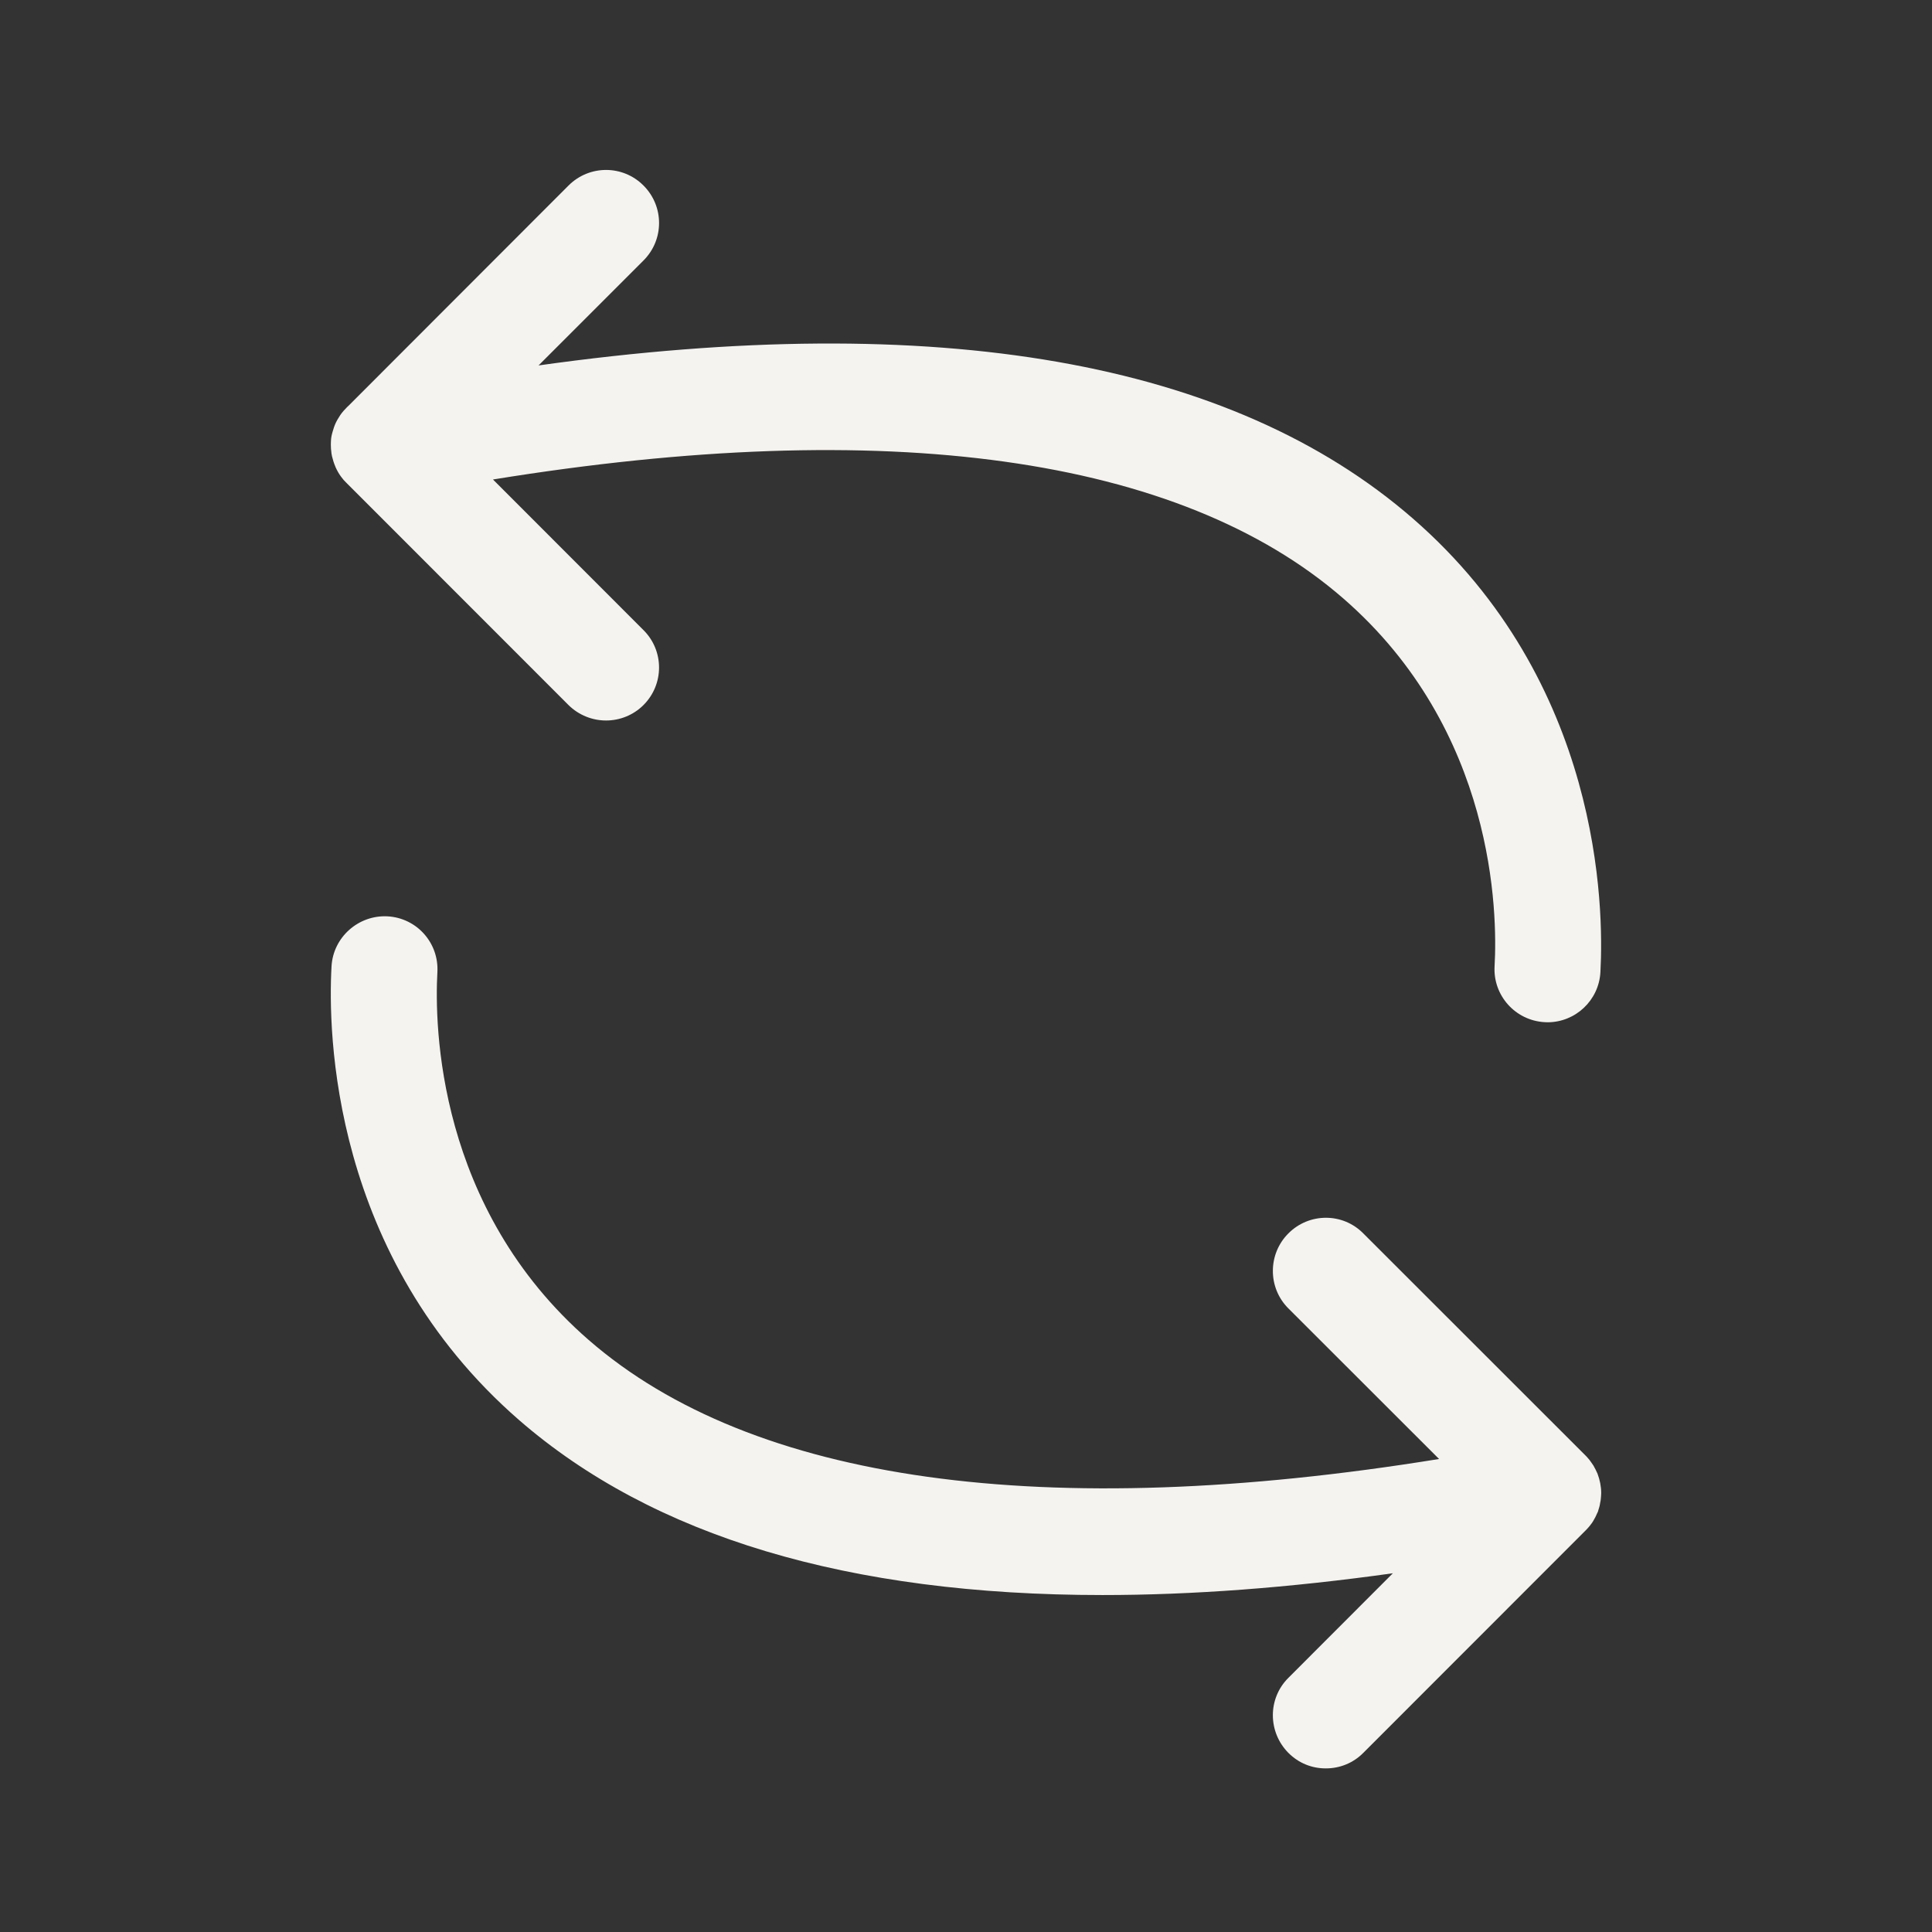
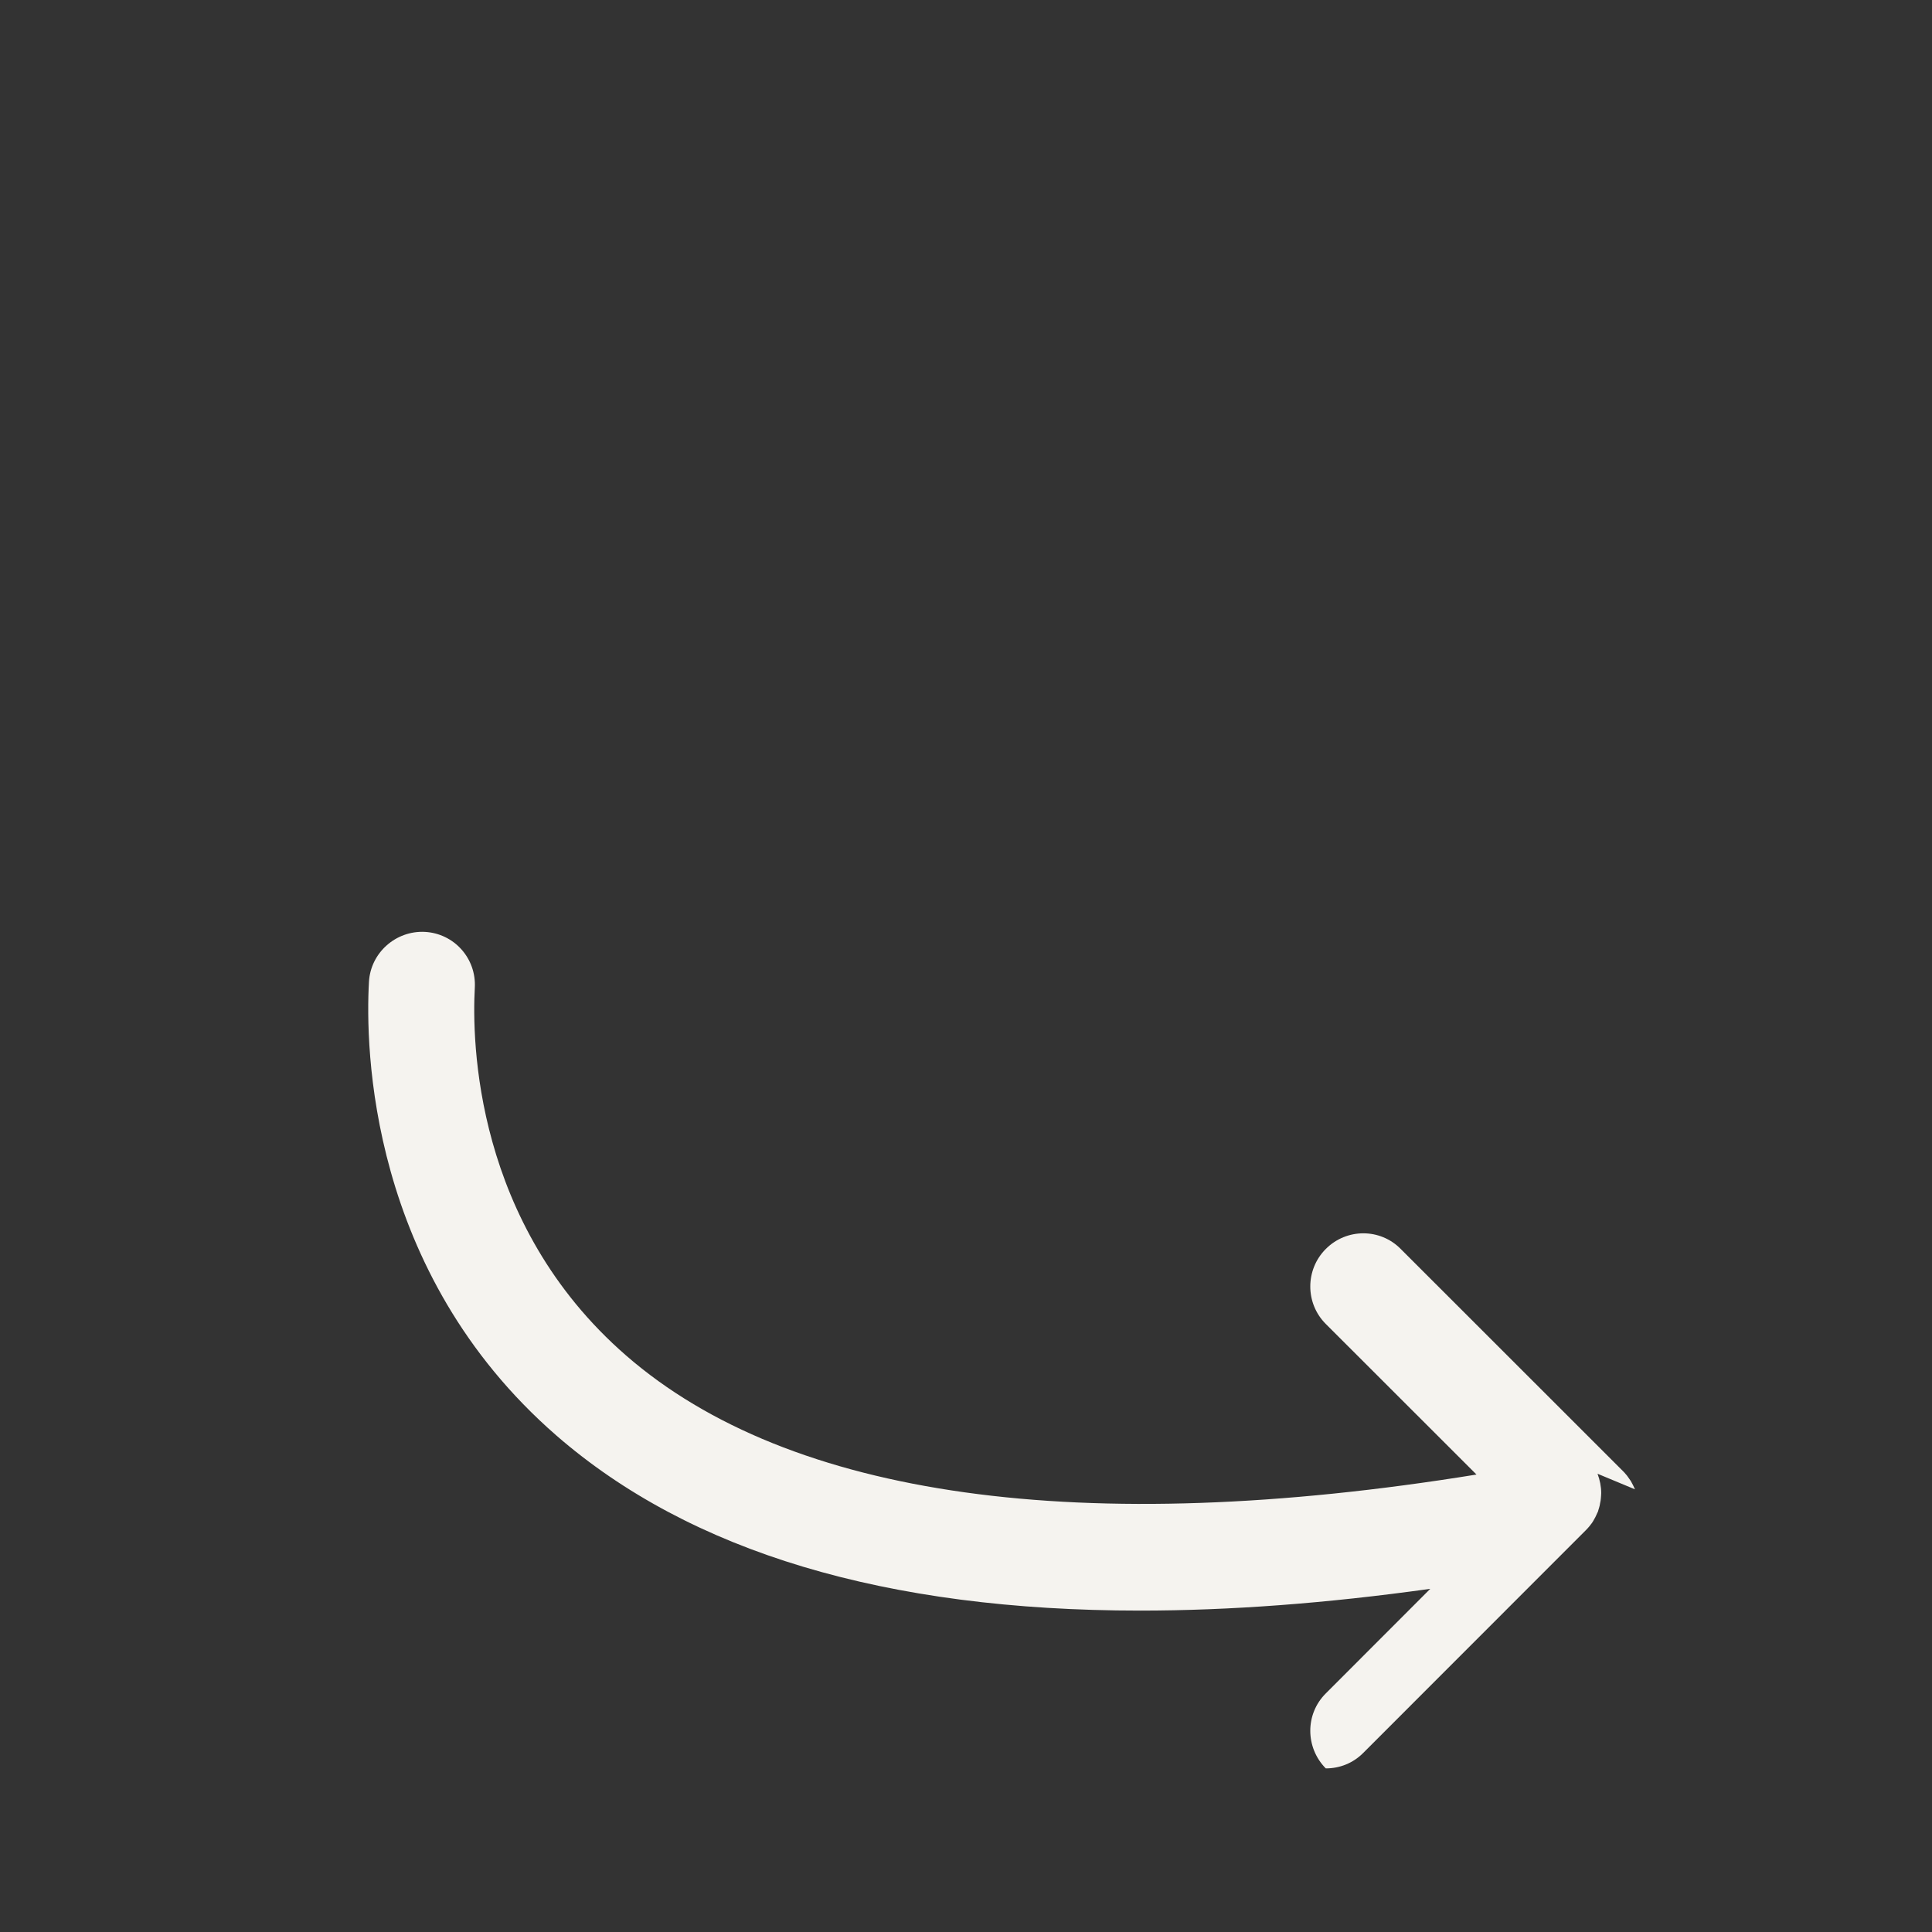
<svg xmlns="http://www.w3.org/2000/svg" viewBox="0 0 1000 1000" id="Aufbereitet">
  <rect x="0" y="0" width="1000" height="1000" fill="#333333" stroke="none" />
  <defs>
    <style>
      .cls-1 {
        fill: #f5f3ef;
        fill-rule: evenodd;
      }
    </style>
  </defs>
  <g data-name="Icon Refurbed" id="Icon_Refurbed">
-     <path d="M171.6,234.92c-.06-.92-.23-1.78-.29-2.7-.06-1.44-.12-2.82,0-4.2.06-1.49.4-3.1.86-4.6.23-.8.46-1.55.69-2.24.29-.92.69-1.78,1.09-2.64.46-.92.92-1.72,1.49-2.59.92-1.61,2.13-3.1,3.51-4.48.4-.52.98-.98,1.44-1.44l113.88-114c10.75-10.75,28.11-10.75,38.8,0,10.75,10.75,10.75,28.05,0,38.8l-54.32,54.32c206.61-28.97,358.66-2.41,452.53,79.22,97.55,84.79,98.93,201.2,97.09,234.83-.8,14.6-12.93,25.93-27.36,25.93-.46,0-1.09-.06-1.55-.06-15.12-.86-26.73-13.8-25.87-28.92,1.55-27.42.4-121.99-78.3-190.39-84.68-73.64-236.21-94.68-440.12-61.57l77.89,77.95c10.75,10.69,10.75,28.05,0,38.8-5.29,5.29-12.36,7.99-19.37,7.99s-14.08-2.7-19.43-7.99l-115.03-115.09c-.46-.46-.92-.98-1.38-1.44-.46-.52-.92-1.15-1.32-1.67-1.21-1.61-2.13-3.33-2.93-5.12v-.06c-.75-1.72-1.32-3.56-1.78-5.46,0-.12-.06-.23-.06-.35-.06-.29-.06-.57-.17-.86Z" class="cls-1" />
-     <path d="M826.88,762.81c1.21,3.22,1.9,6.61,1.9,10,0,.92-.12,1.72-.17,2.64-.06.86-.17,1.72-.4,2.59-.11.86-.29,1.67-.57,2.53-.17.58-.4,1.21-.52,1.78-.34.63-.57,1.26-.86,1.84-.29.75-.69,1.44-1.09,2.13-.34.69-.75,1.32-1.21,2.01-.46.57-.92,1.21-1.38,1.78-.57.69-1.21,1.38-1.9,2.07l-115.03,115.09c-5.35,5.4-12.3,8.05-19.43,8.05s-13.97-2.64-19.37-8.05c-10.63-10.75-10.75-28.11,0-38.8l54.09-54.15c-53.81,7.53-103.88,11.27-150.21,11.27-131.59,0-232.7-30.3-302.09-90.6-97.44-84.79-98.93-201.2-97.04-234.83.86-15.12,13.97-26.62,28.92-25.87,15.18.8,26.73,13.74,25.87,28.92-1.49,27.36-.34,121.99,78.35,190.39,84.68,73.64,236.15,94.62,440.12,61.57l-78.01-77.95c-10.75-10.75-10.63-28.17,0-38.8,10.75-10.81,28.17-10.81,38.8,0l115.03,114.97c.46.46.92.92,1.32,1.44.52.57.98,1.15,1.44,1.84.46.63.92,1.32,1.32,1.9.8,1.38,1.49,2.82,2.13,4.25Z" class="cls-1" />
+     <path d="M826.88,762.81c1.21,3.22,1.9,6.61,1.9,10,0,.92-.12,1.72-.17,2.64-.06.86-.17,1.72-.4,2.59-.11.86-.29,1.67-.57,2.53-.17.58-.4,1.21-.52,1.78-.34.63-.57,1.26-.86,1.84-.29.75-.69,1.44-1.09,2.13-.34.69-.75,1.32-1.21,2.01-.46.57-.92,1.21-1.38,1.78-.57.69-1.21,1.38-1.9,2.07l-115.03,115.09c-5.35,5.4-12.3,8.05-19.43,8.05c-10.63-10.75-10.75-28.11,0-38.8l54.09-54.15c-53.81,7.53-103.88,11.27-150.21,11.27-131.59,0-232.7-30.3-302.09-90.6-97.44-84.79-98.93-201.2-97.04-234.83.86-15.12,13.97-26.62,28.92-25.87,15.18.8,26.73,13.74,25.87,28.92-1.49,27.36-.34,121.99,78.35,190.39,84.68,73.64,236.15,94.62,440.12,61.57l-78.01-77.95c-10.75-10.75-10.63-28.17,0-38.8,10.75-10.81,28.17-10.81,38.8,0l115.03,114.97c.46.46.92.92,1.32,1.44.52.57.98,1.15,1.44,1.84.46.63.92,1.32,1.32,1.9.8,1.38,1.49,2.82,2.13,4.25Z" class="cls-1" />
  </g>
</svg>